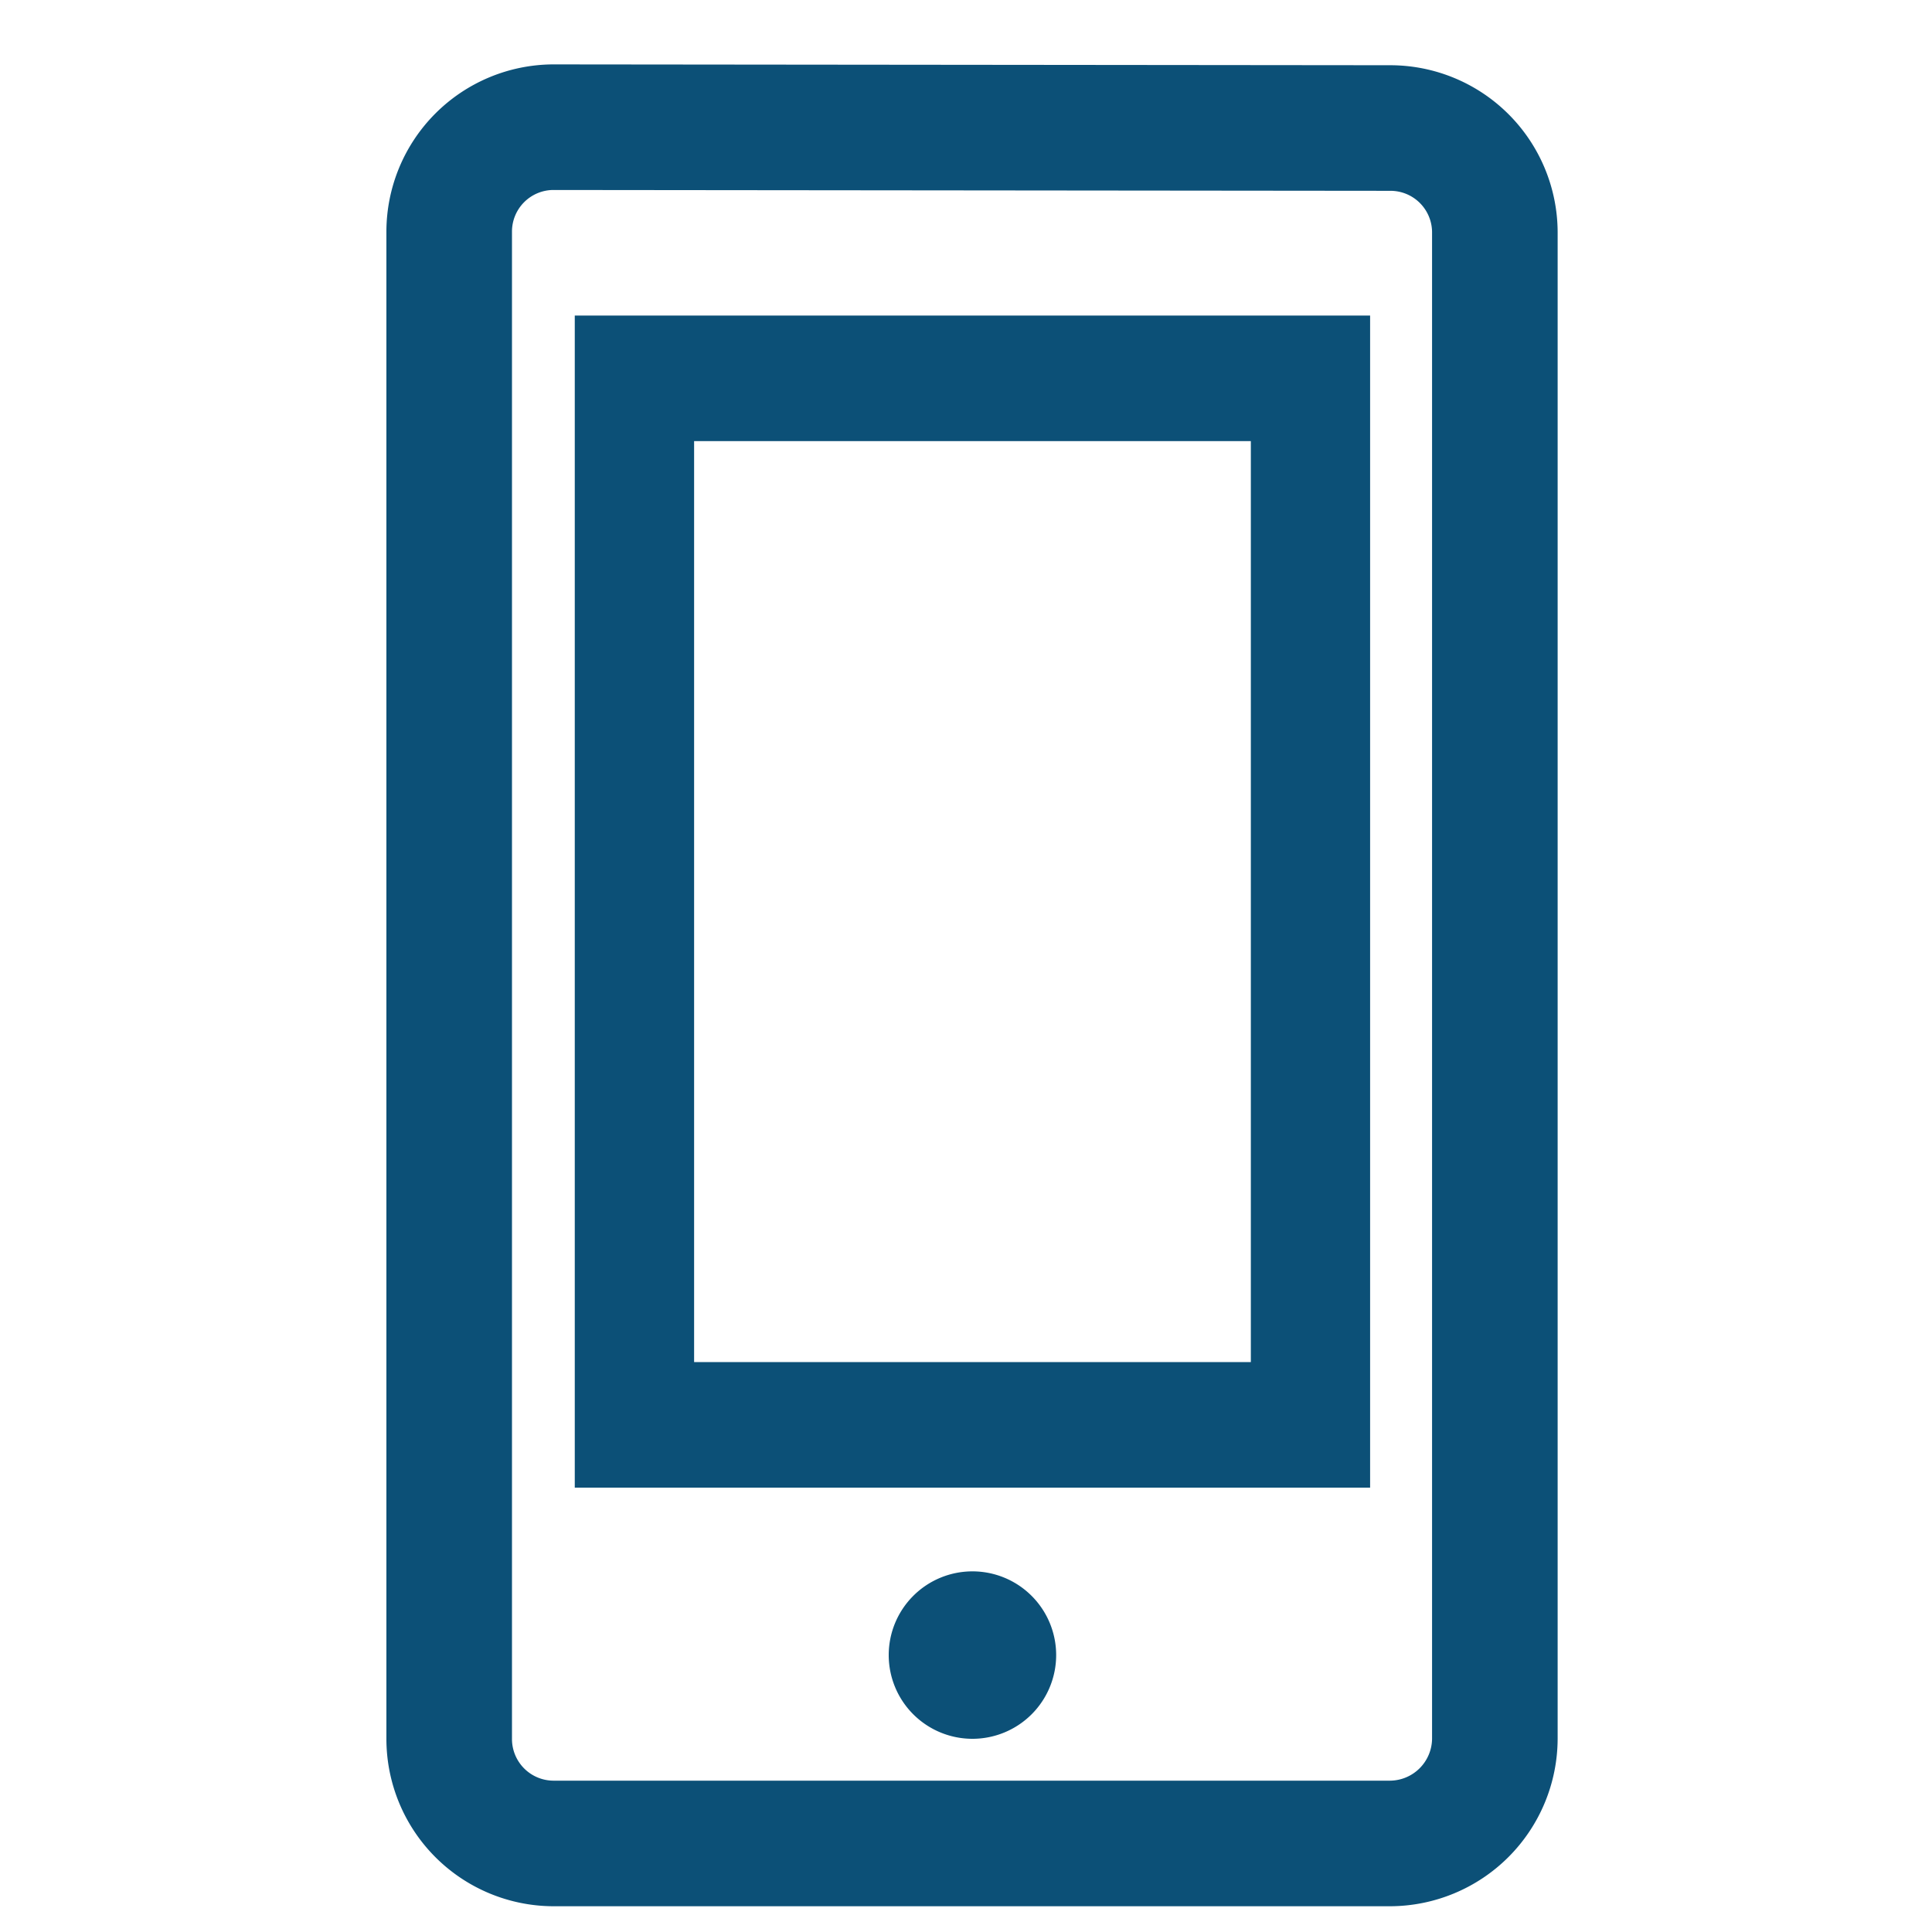
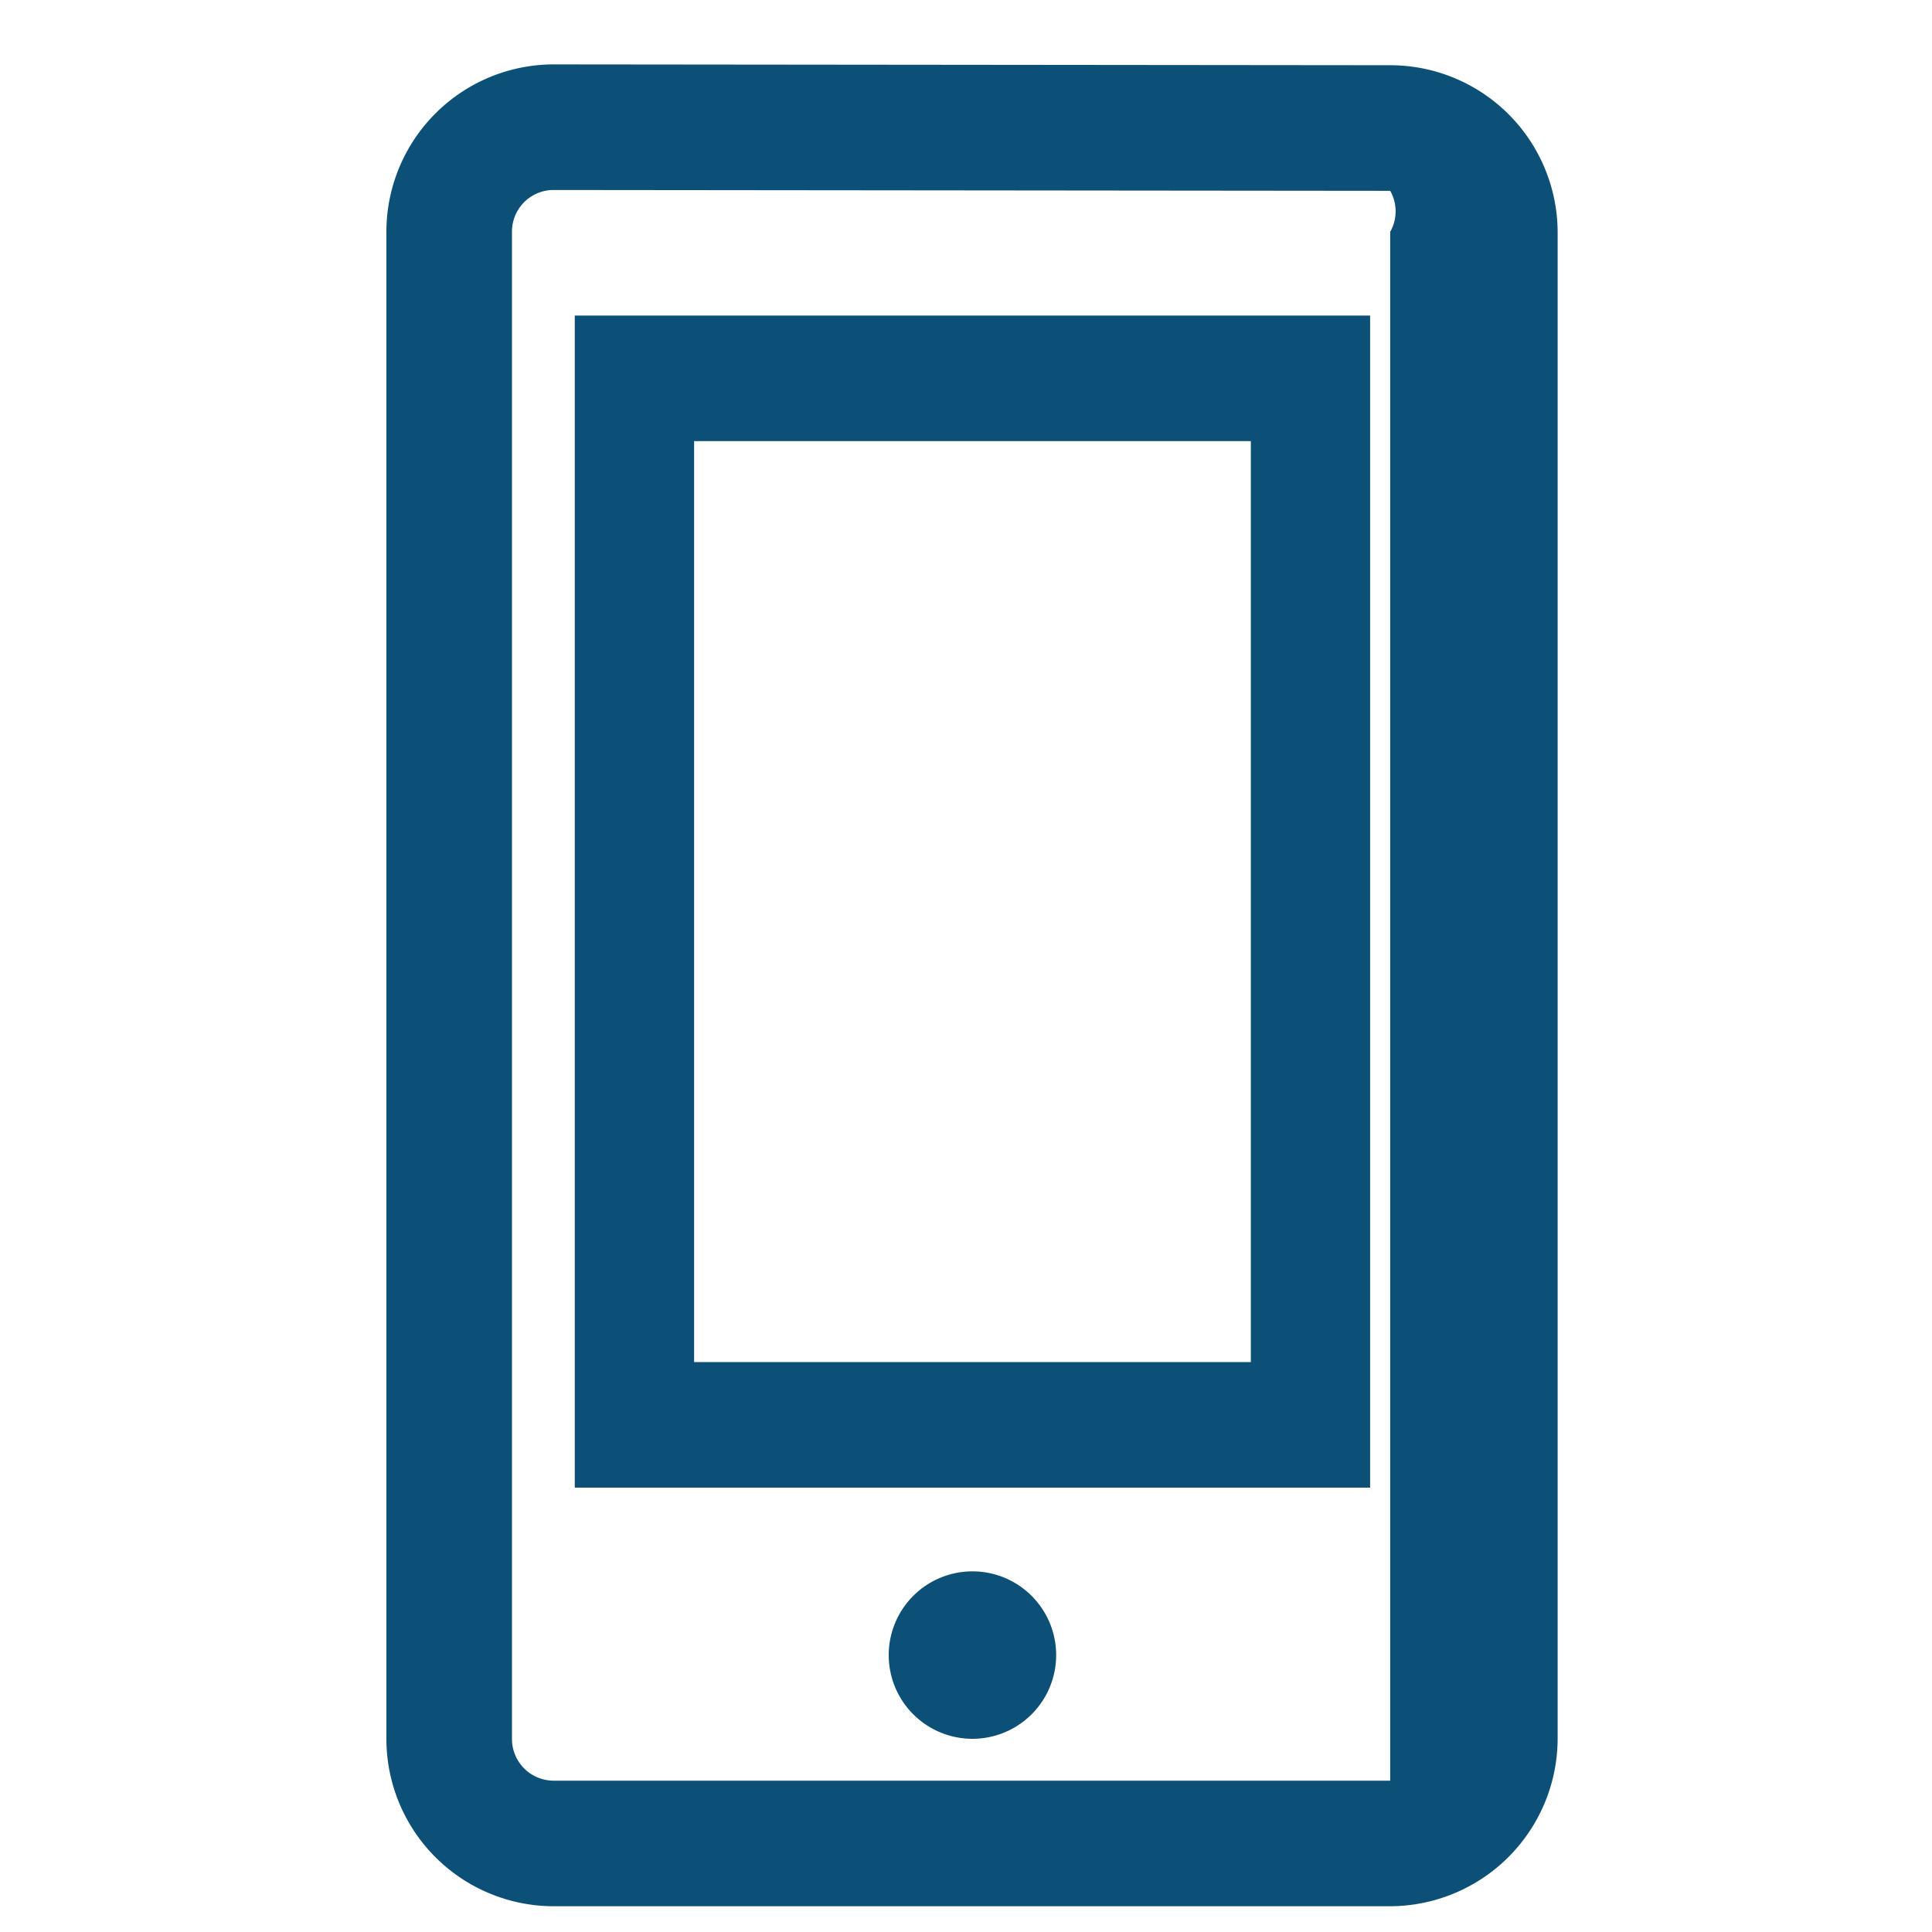
<svg xmlns="http://www.w3.org/2000/svg" width="30" height="30" viewBox="0 0 30 30">
  <g id="ic_productos" transform="translate(-664 -1387)">
-     <rect id="Rectangle_910" data-name="Rectangle 910" width="30" height="30" transform="translate(664 1387)" fill="none" />
    <g id="ic_productos-2" data-name="ic_productos" transform="translate(670 1388)">
-       <path id="Path_182" data-name="Path 182" d="M15.587,1.963l-13-.013a.646.646,0,0,0-.637.65V26a.647.647,0,0,0,.637.65h13a.658.658,0,0,0,.65-.65V2.6A.646.646,0,0,0,15.587,1.963ZM2.587,0l13,.013a2.6,2.6,0,0,1,2.6,2.587V26a2.608,2.608,0,0,1-2.6,2.6h-13A2.6,2.6,0,0,1,0,26V2.6A2.6,2.6,0,0,1,2.587,0ZM9.1,23.4a1.3,1.3,0,1,0,1.3,1.3A1.3,1.3,0,0,0,9.1,23.4ZM15.275,3.9H2.925V22.1h12.35ZM13.423,5.85v14.3H4.778V5.85Z" fill="#0c5077" />
+       <path id="Path_182" data-name="Path 182" d="M15.587,1.963l-13-.013a.646.646,0,0,0-.637.65V26a.647.647,0,0,0,.637.65h13V2.6A.646.646,0,0,0,15.587,1.963ZM2.587,0l13,.013a2.6,2.6,0,0,1,2.6,2.587V26a2.608,2.608,0,0,1-2.6,2.6h-13A2.6,2.6,0,0,1,0,26V2.6A2.6,2.6,0,0,1,2.587,0ZM9.1,23.4a1.3,1.3,0,1,0,1.3,1.3A1.3,1.3,0,0,0,9.1,23.4ZM15.275,3.9H2.925V22.1h12.35ZM13.423,5.85v14.3H4.778V5.85Z" fill="#0c5077" />
    </g>
  </g>
</svg>